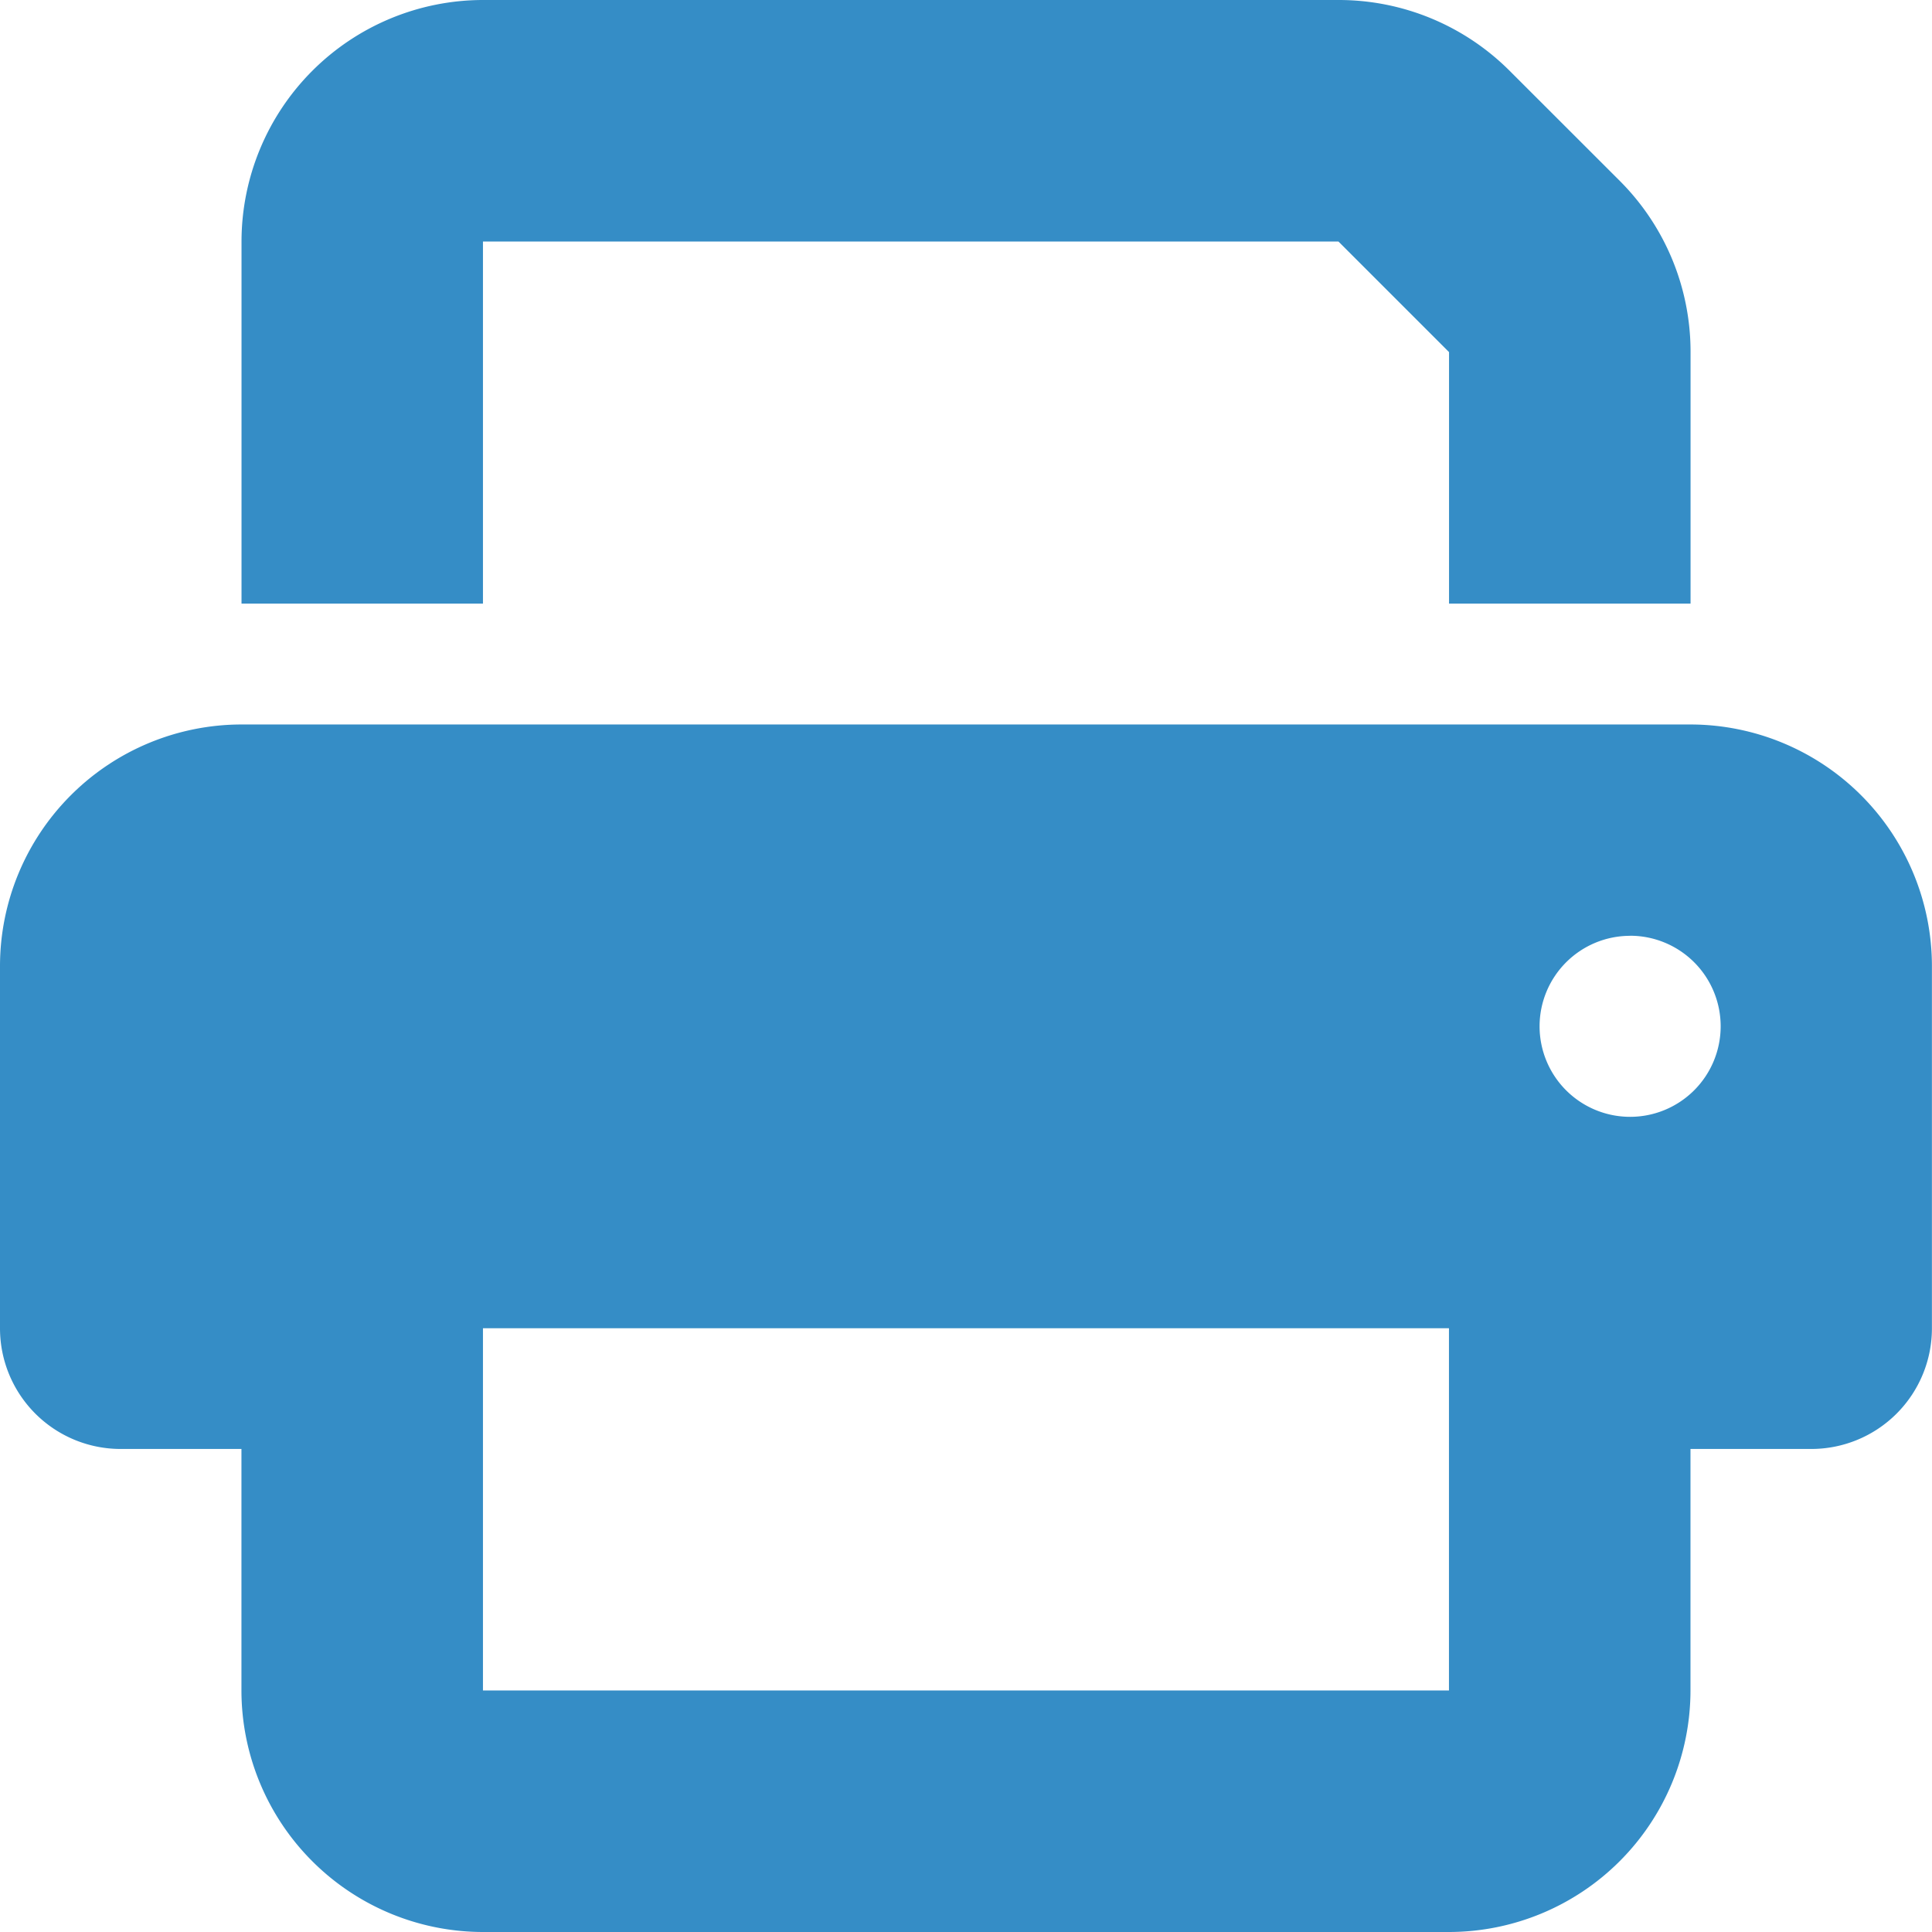
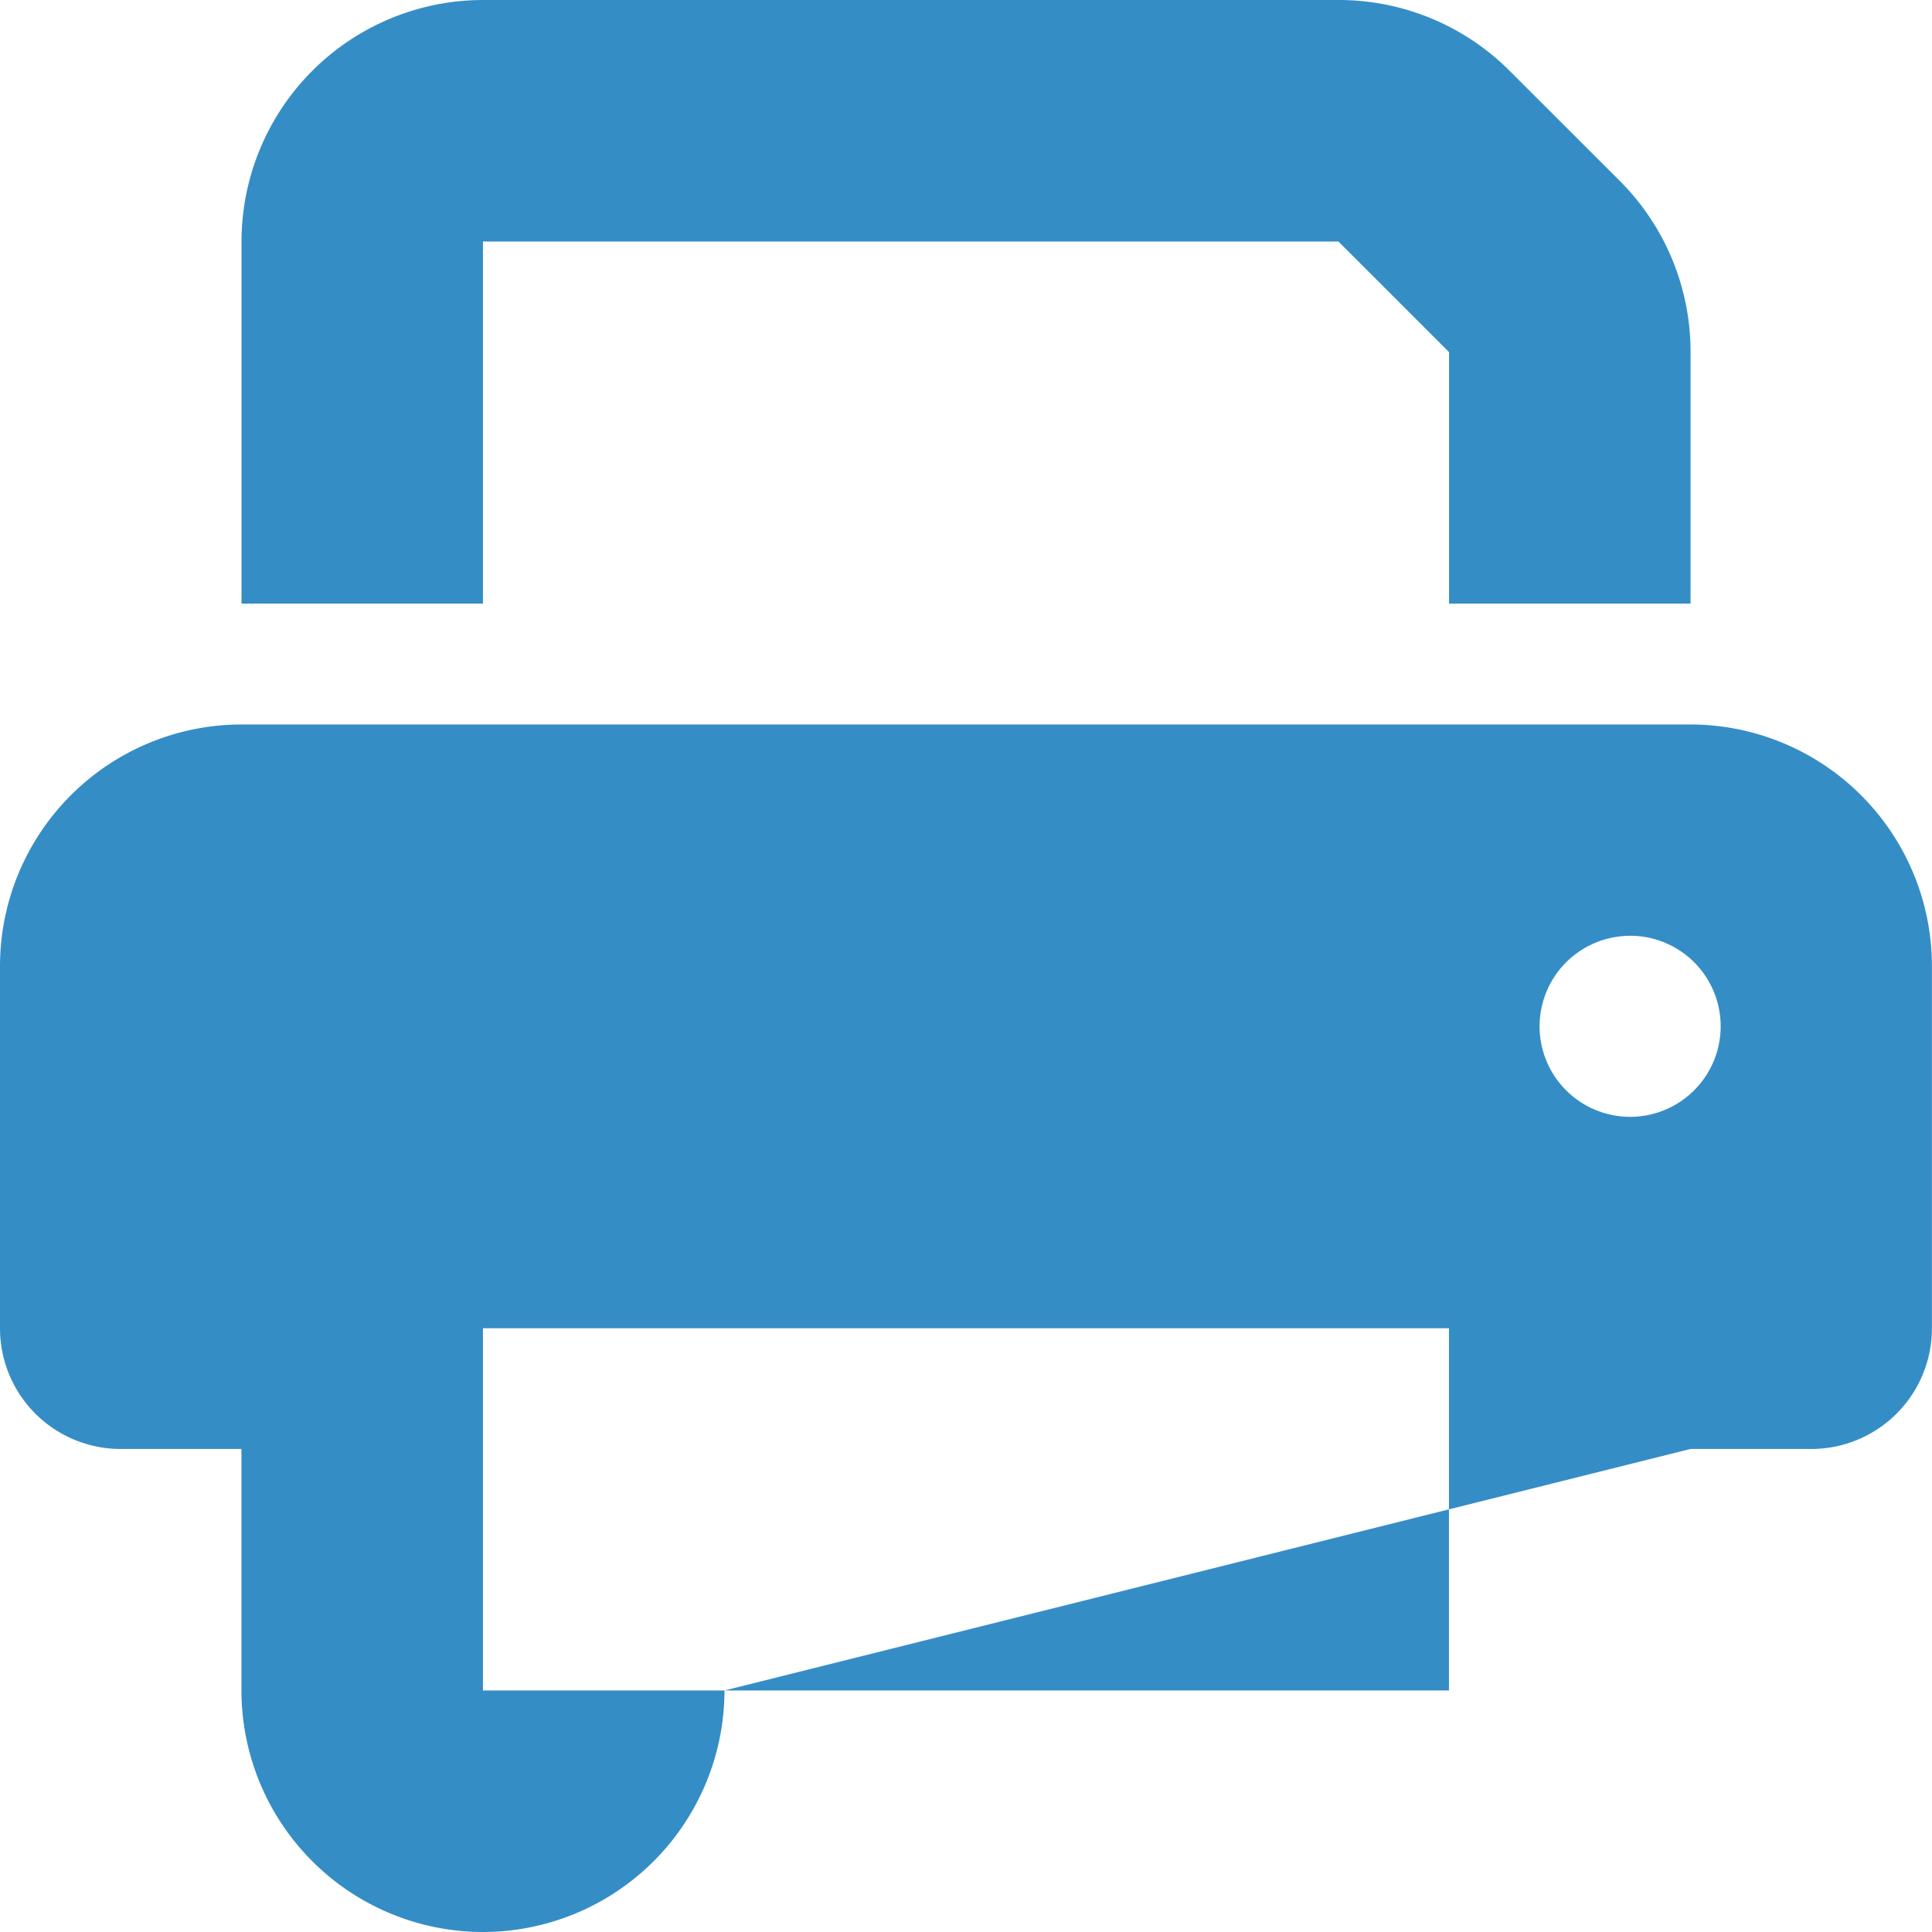
<svg xmlns="http://www.w3.org/2000/svg" width="25.926" height="25.926" viewBox="0 0 25.926 25.926">
-   <path id="print-solid" d="M6.481,0A3.244,3.244,0,0,0,3.241,3.241V8.1H6.481V3.241H17.961l1.484,1.484V8.1h3.241V4.724a3.242,3.242,0,0,0-.947-2.294L20.255.947A3.242,3.242,0,0,0,17.961,0ZM19.444,17.824v4.861H6.481V17.824Zm3.241,1.62h1.62a1.619,1.619,0,0,0,1.62-1.62V12.963a3.244,3.244,0,0,0-3.241-3.241H3.241A3.244,3.244,0,0,0,0,12.963v4.861a1.619,1.619,0,0,0,1.62,1.62h1.62v3.241a3.244,3.244,0,0,0,3.241,3.241H19.444a3.244,3.244,0,0,0,3.241-3.241Zm-.81-6.887a1.215,1.215,0,1,1-1.215,1.215A1.215,1.215,0,0,1,21.875,12.558Z" fill="#358dc6" />
+   <path id="print-solid" d="M6.481,0A3.244,3.244,0,0,0,3.241,3.241V8.1H6.481V3.241H17.961l1.484,1.484V8.1h3.241V4.724a3.242,3.242,0,0,0-.947-2.294L20.255.947A3.242,3.242,0,0,0,17.961,0ZM19.444,17.824v4.861H6.481V17.824Zm3.241,1.62h1.62a1.619,1.619,0,0,0,1.62-1.62V12.963a3.244,3.244,0,0,0-3.241-3.241H3.241A3.244,3.244,0,0,0,0,12.963v4.861a1.619,1.619,0,0,0,1.62,1.62h1.62v3.241a3.244,3.244,0,0,0,3.241,3.241a3.244,3.244,0,0,0,3.241-3.241Zm-.81-6.887a1.215,1.215,0,1,1-1.215,1.215A1.215,1.215,0,0,1,21.875,12.558Z" fill="#358dc6" />
</svg>